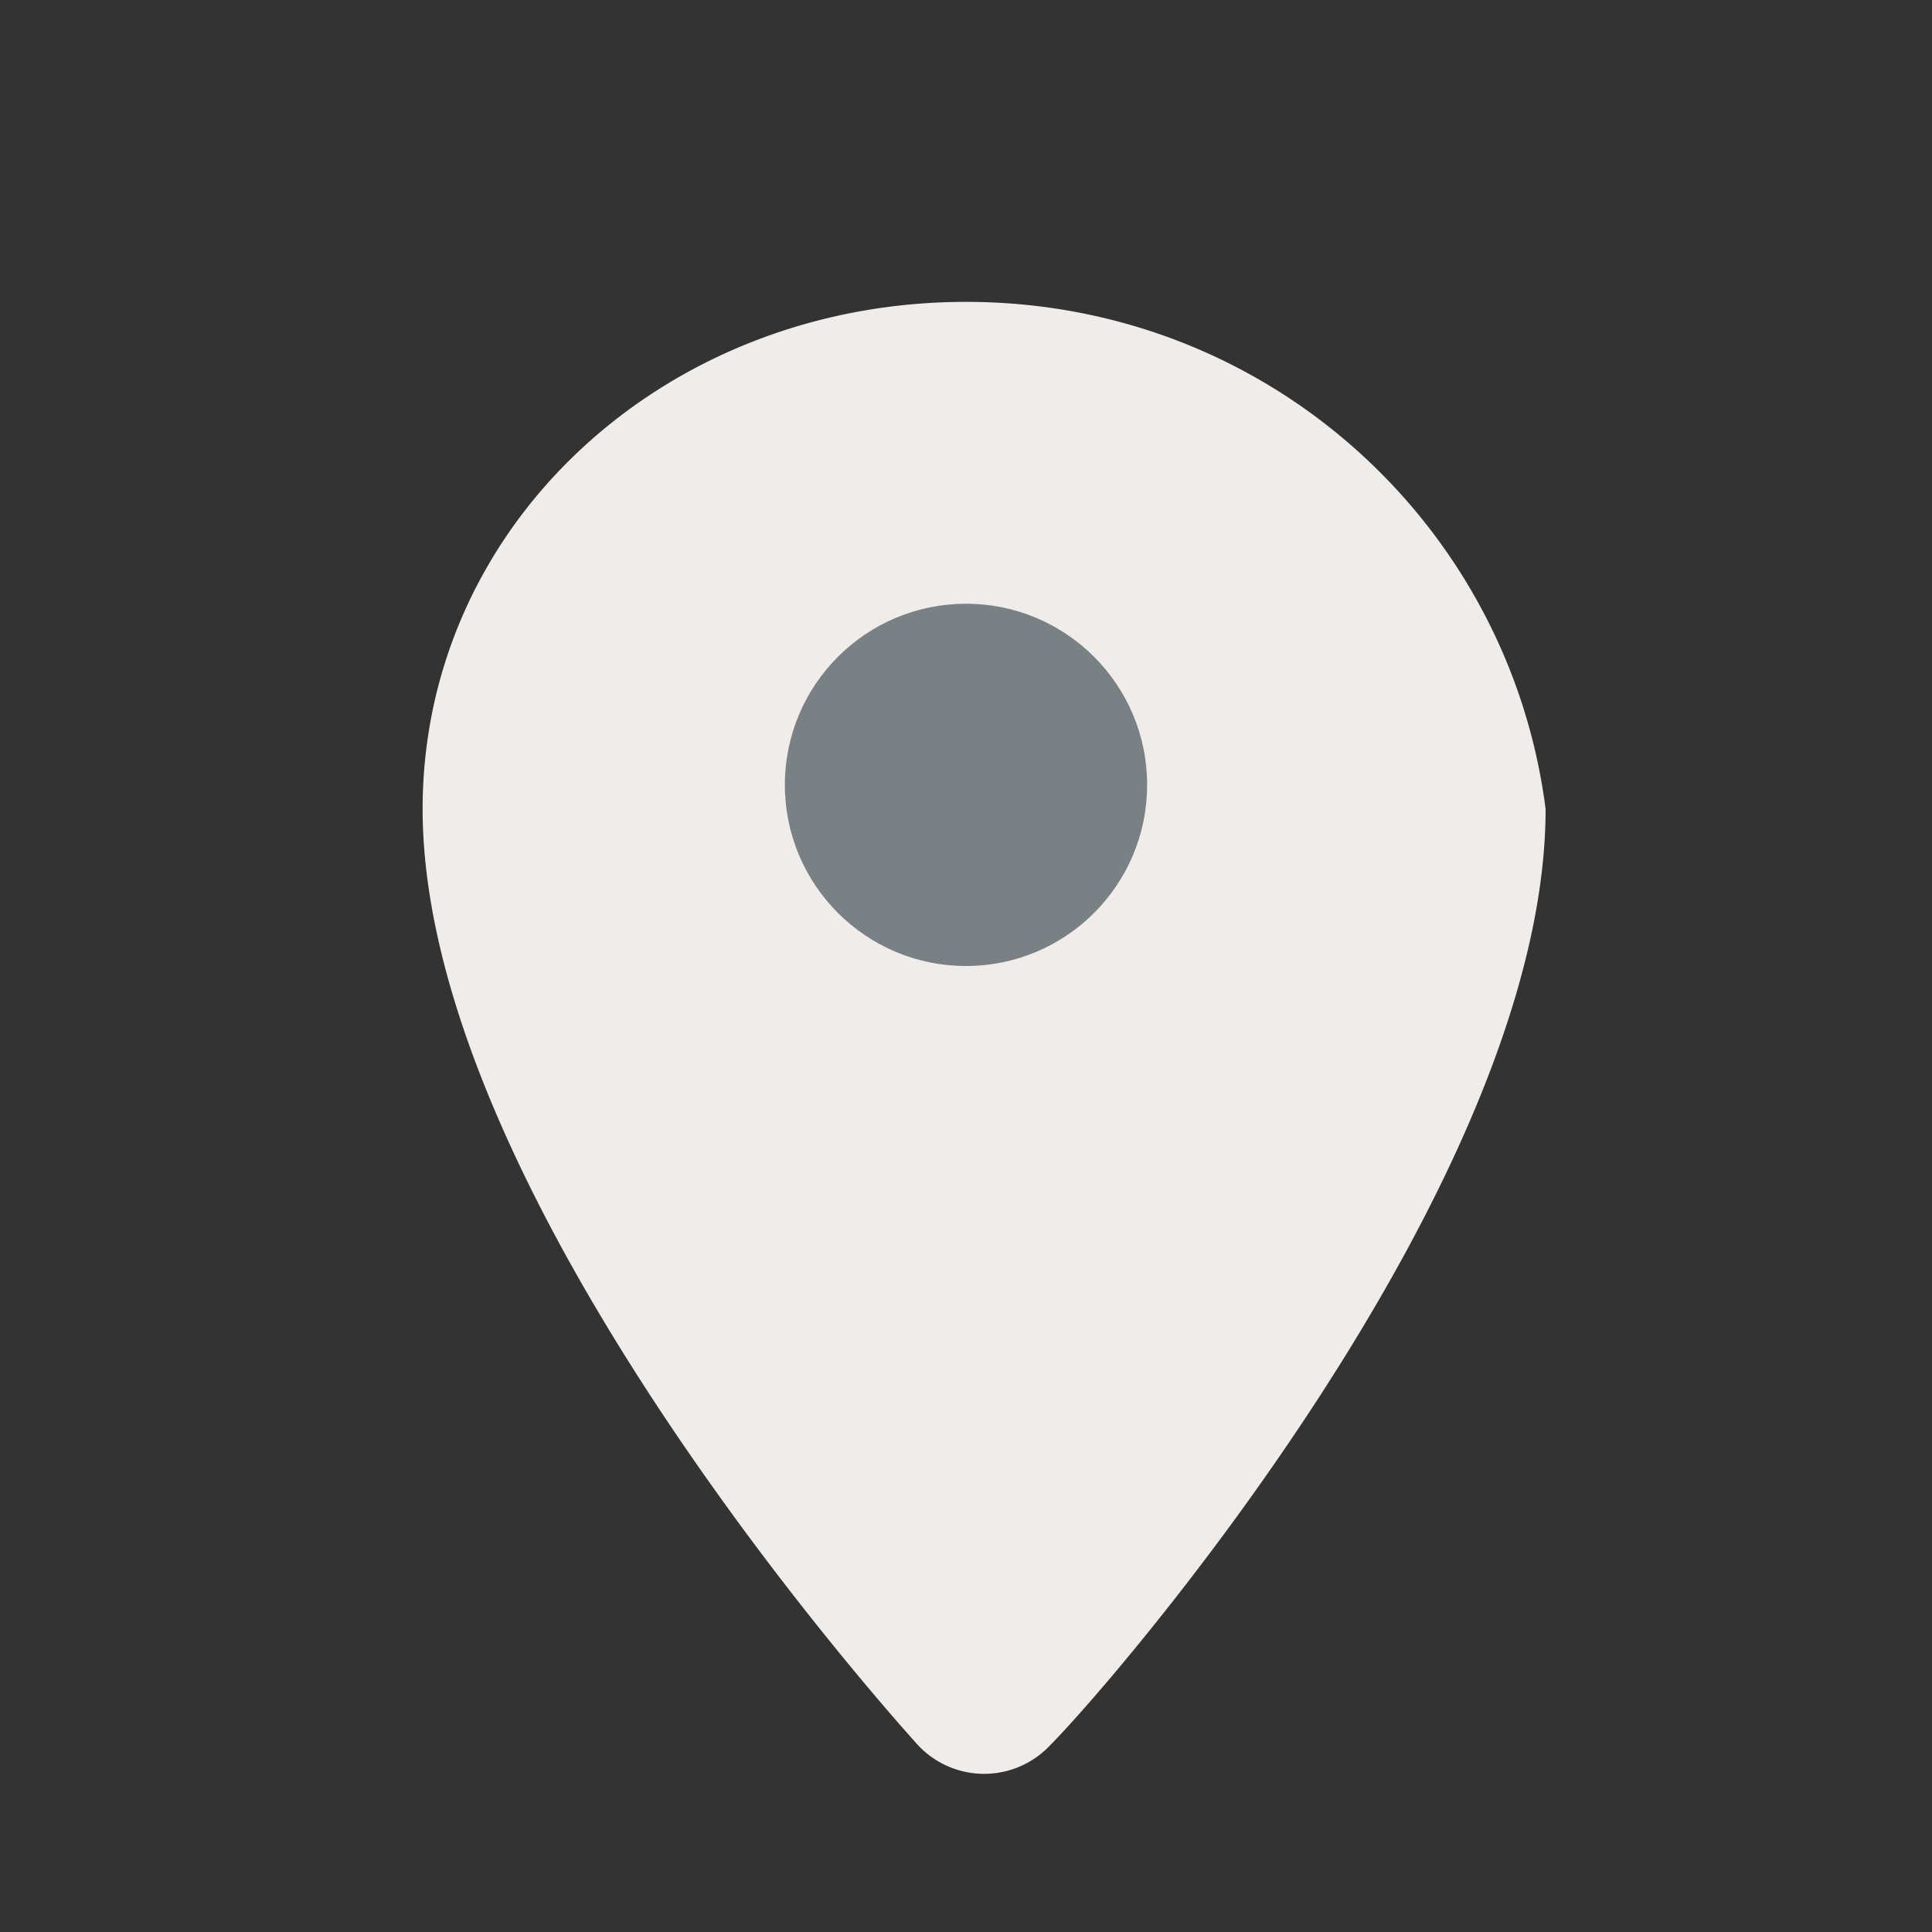
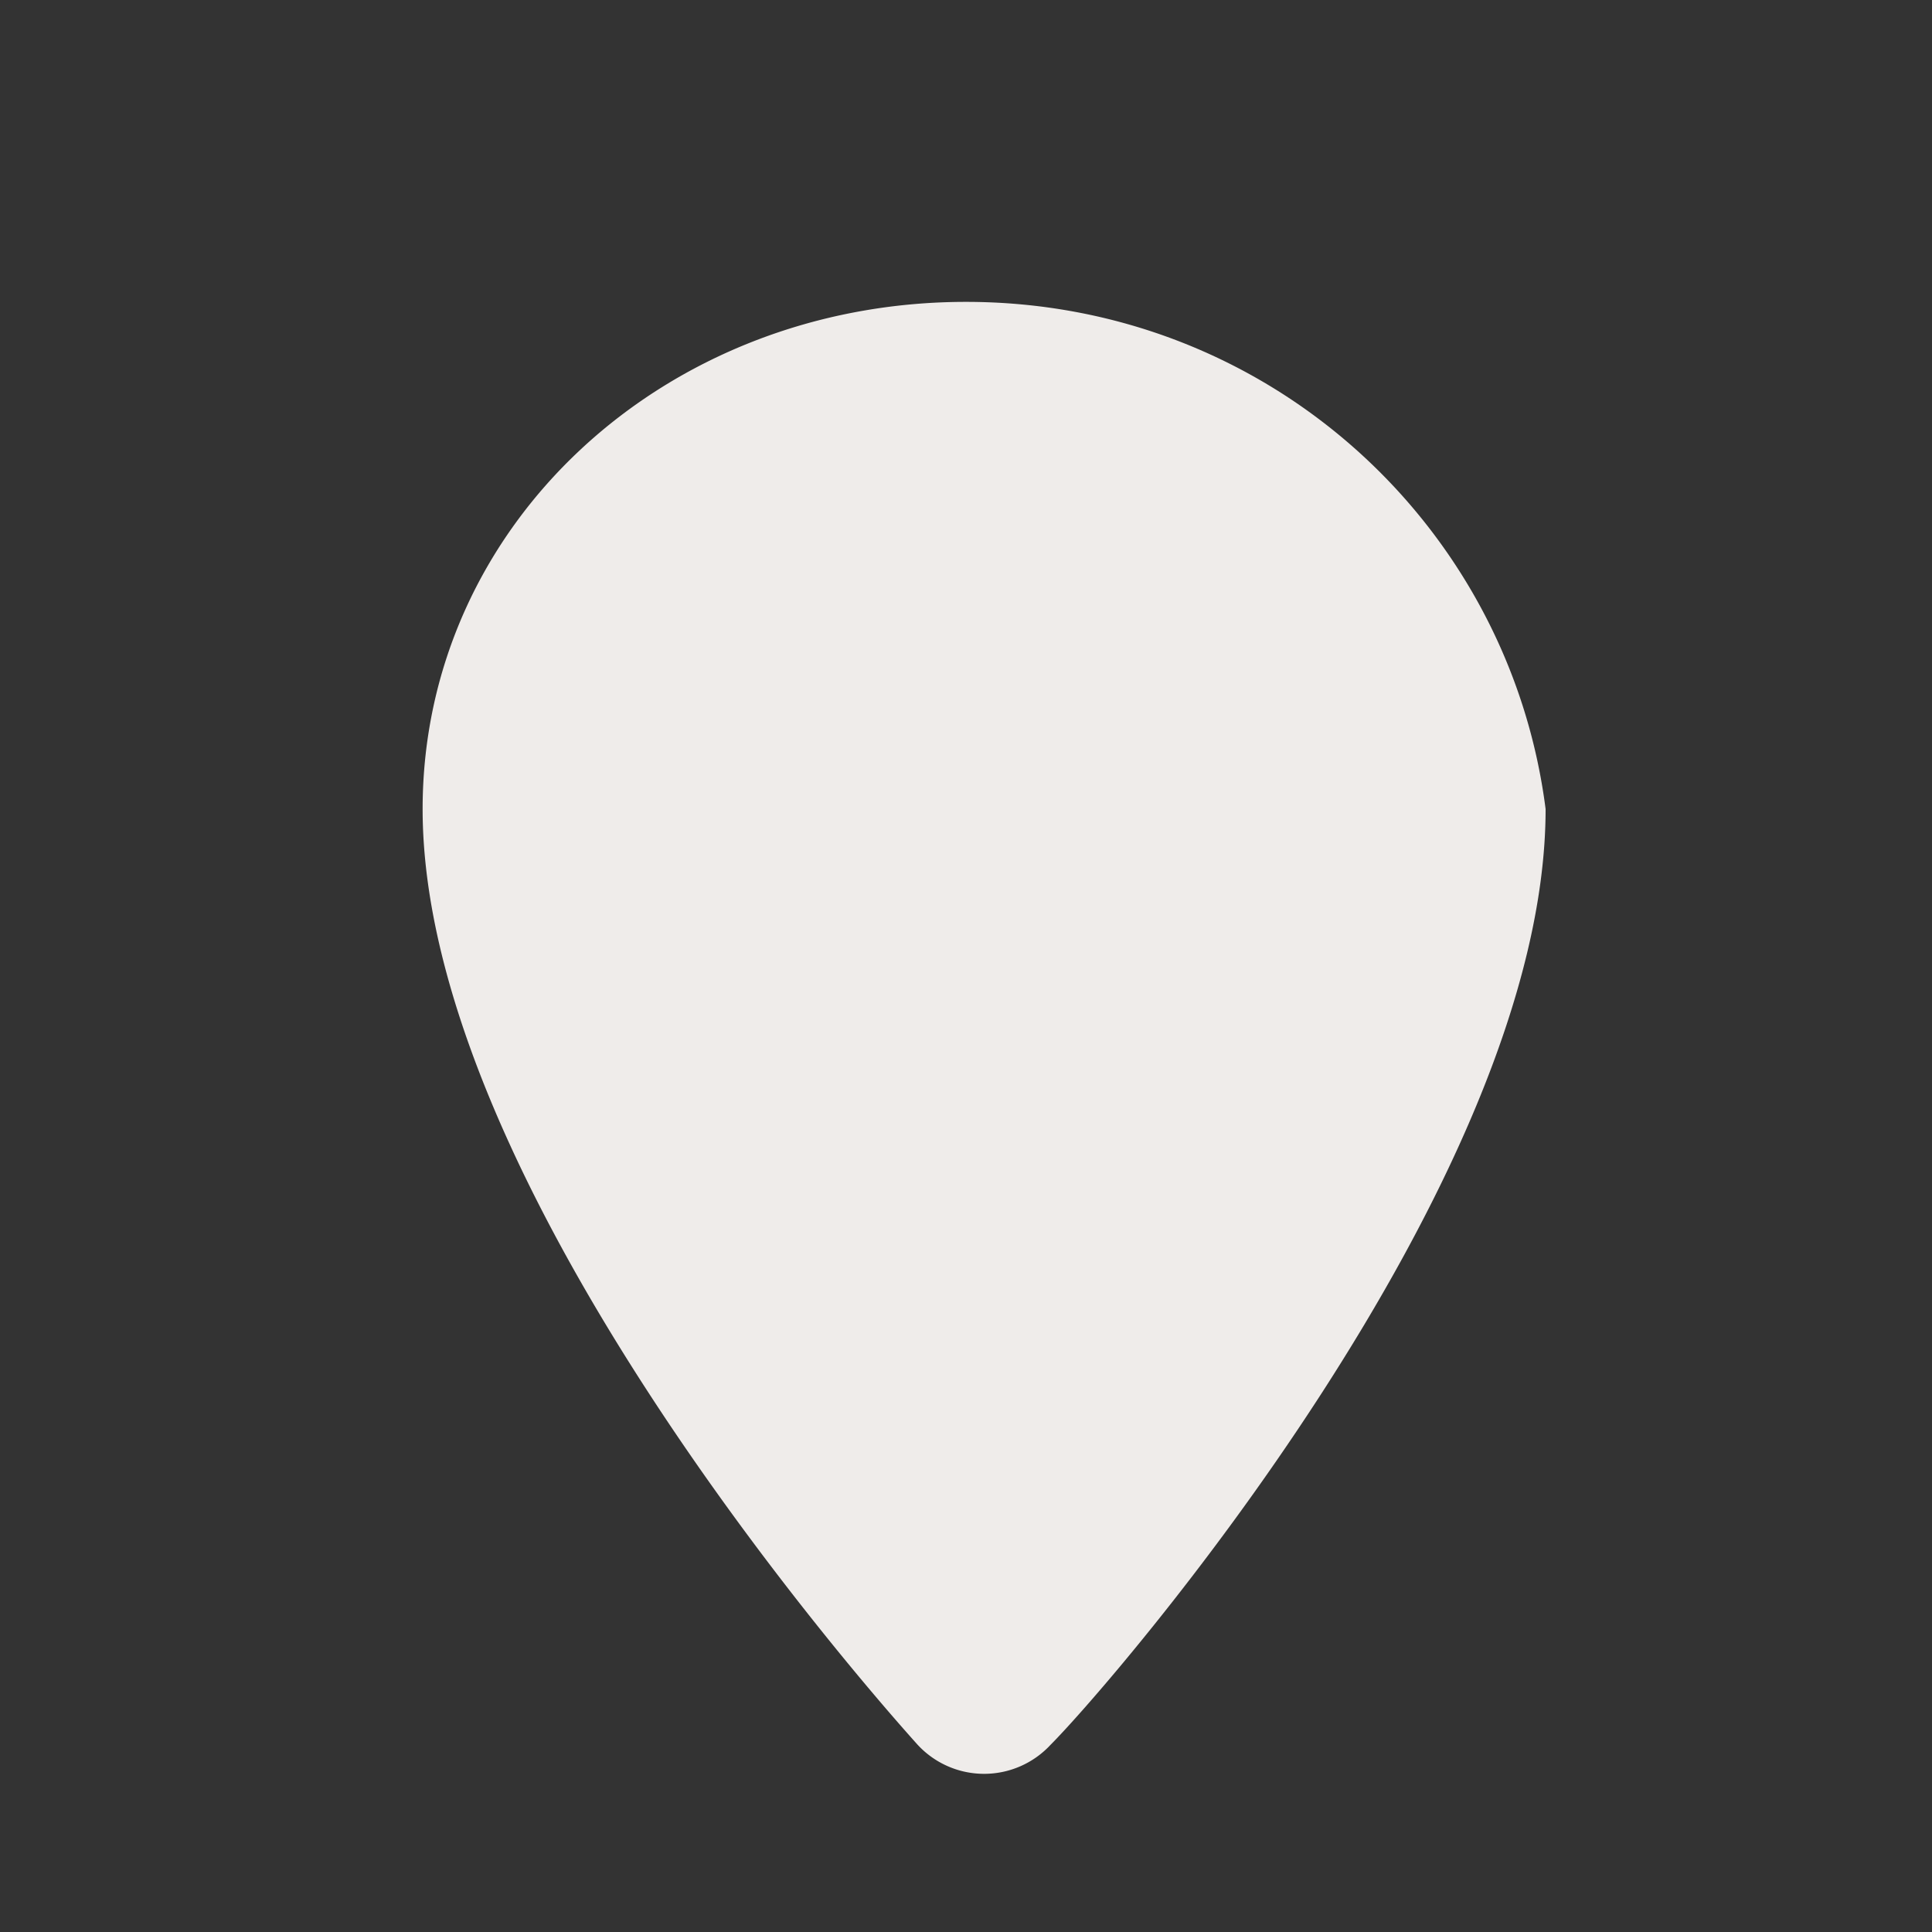
<svg xmlns="http://www.w3.org/2000/svg" width="32" height="32" viewBox="0 0 32 32">
  <rect x="0" y="0" width="32" height="32" fill="#333333" stroke="none" />
-   <path d="M16 5c-5 0-9 3.7-9 8.4 0 6.2 7.3 14.5 8.2 15.5a1.5 1.5 0 002.2 0c1-1 8.2-9.3 8.2-15.5C25 8.7 21 5 16 5z" fill="#EFECEA" />
-   <circle cx="16" cy="13" r="3" fill="#798184" />
+   <path d="M16 5c-5 0-9 3.7-9 8.4 0 6.2 7.3 14.5 8.2 15.5a1.5 1.5 0 002.2 0c1-1 8.2-9.3 8.2-15.5C25 8.7 21 5 16 5" fill="#EFECEA" />
</svg>